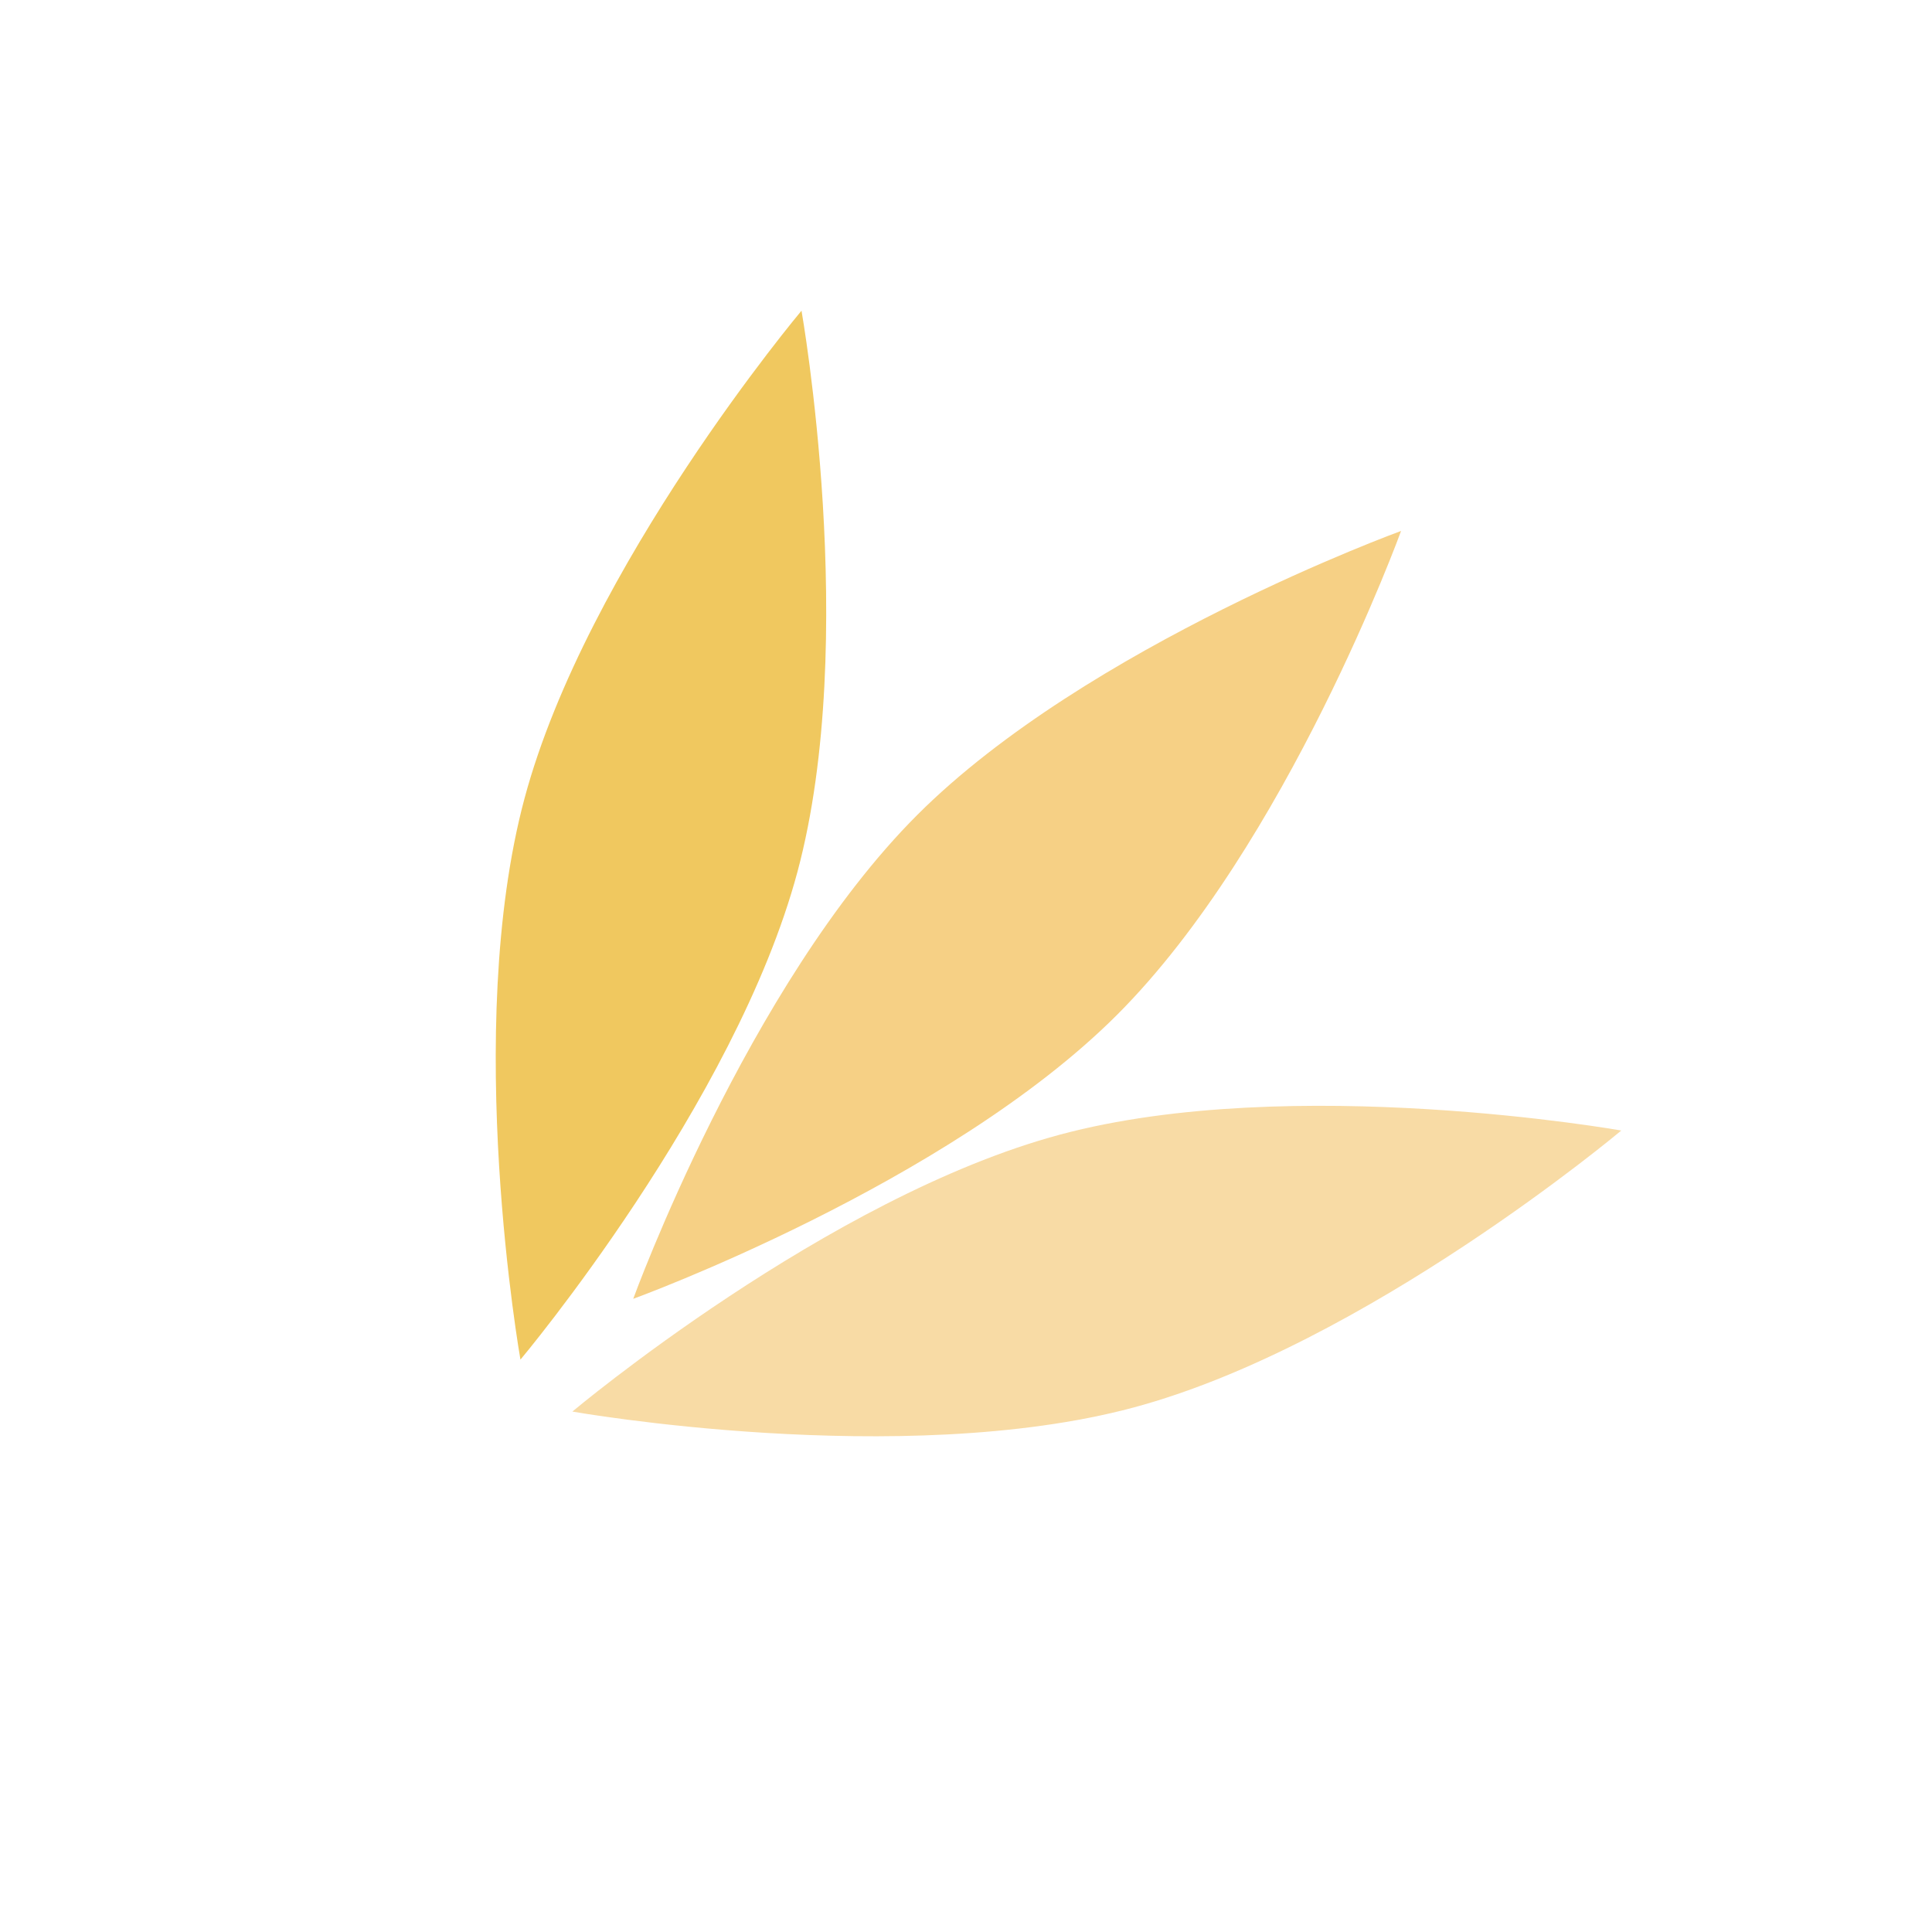
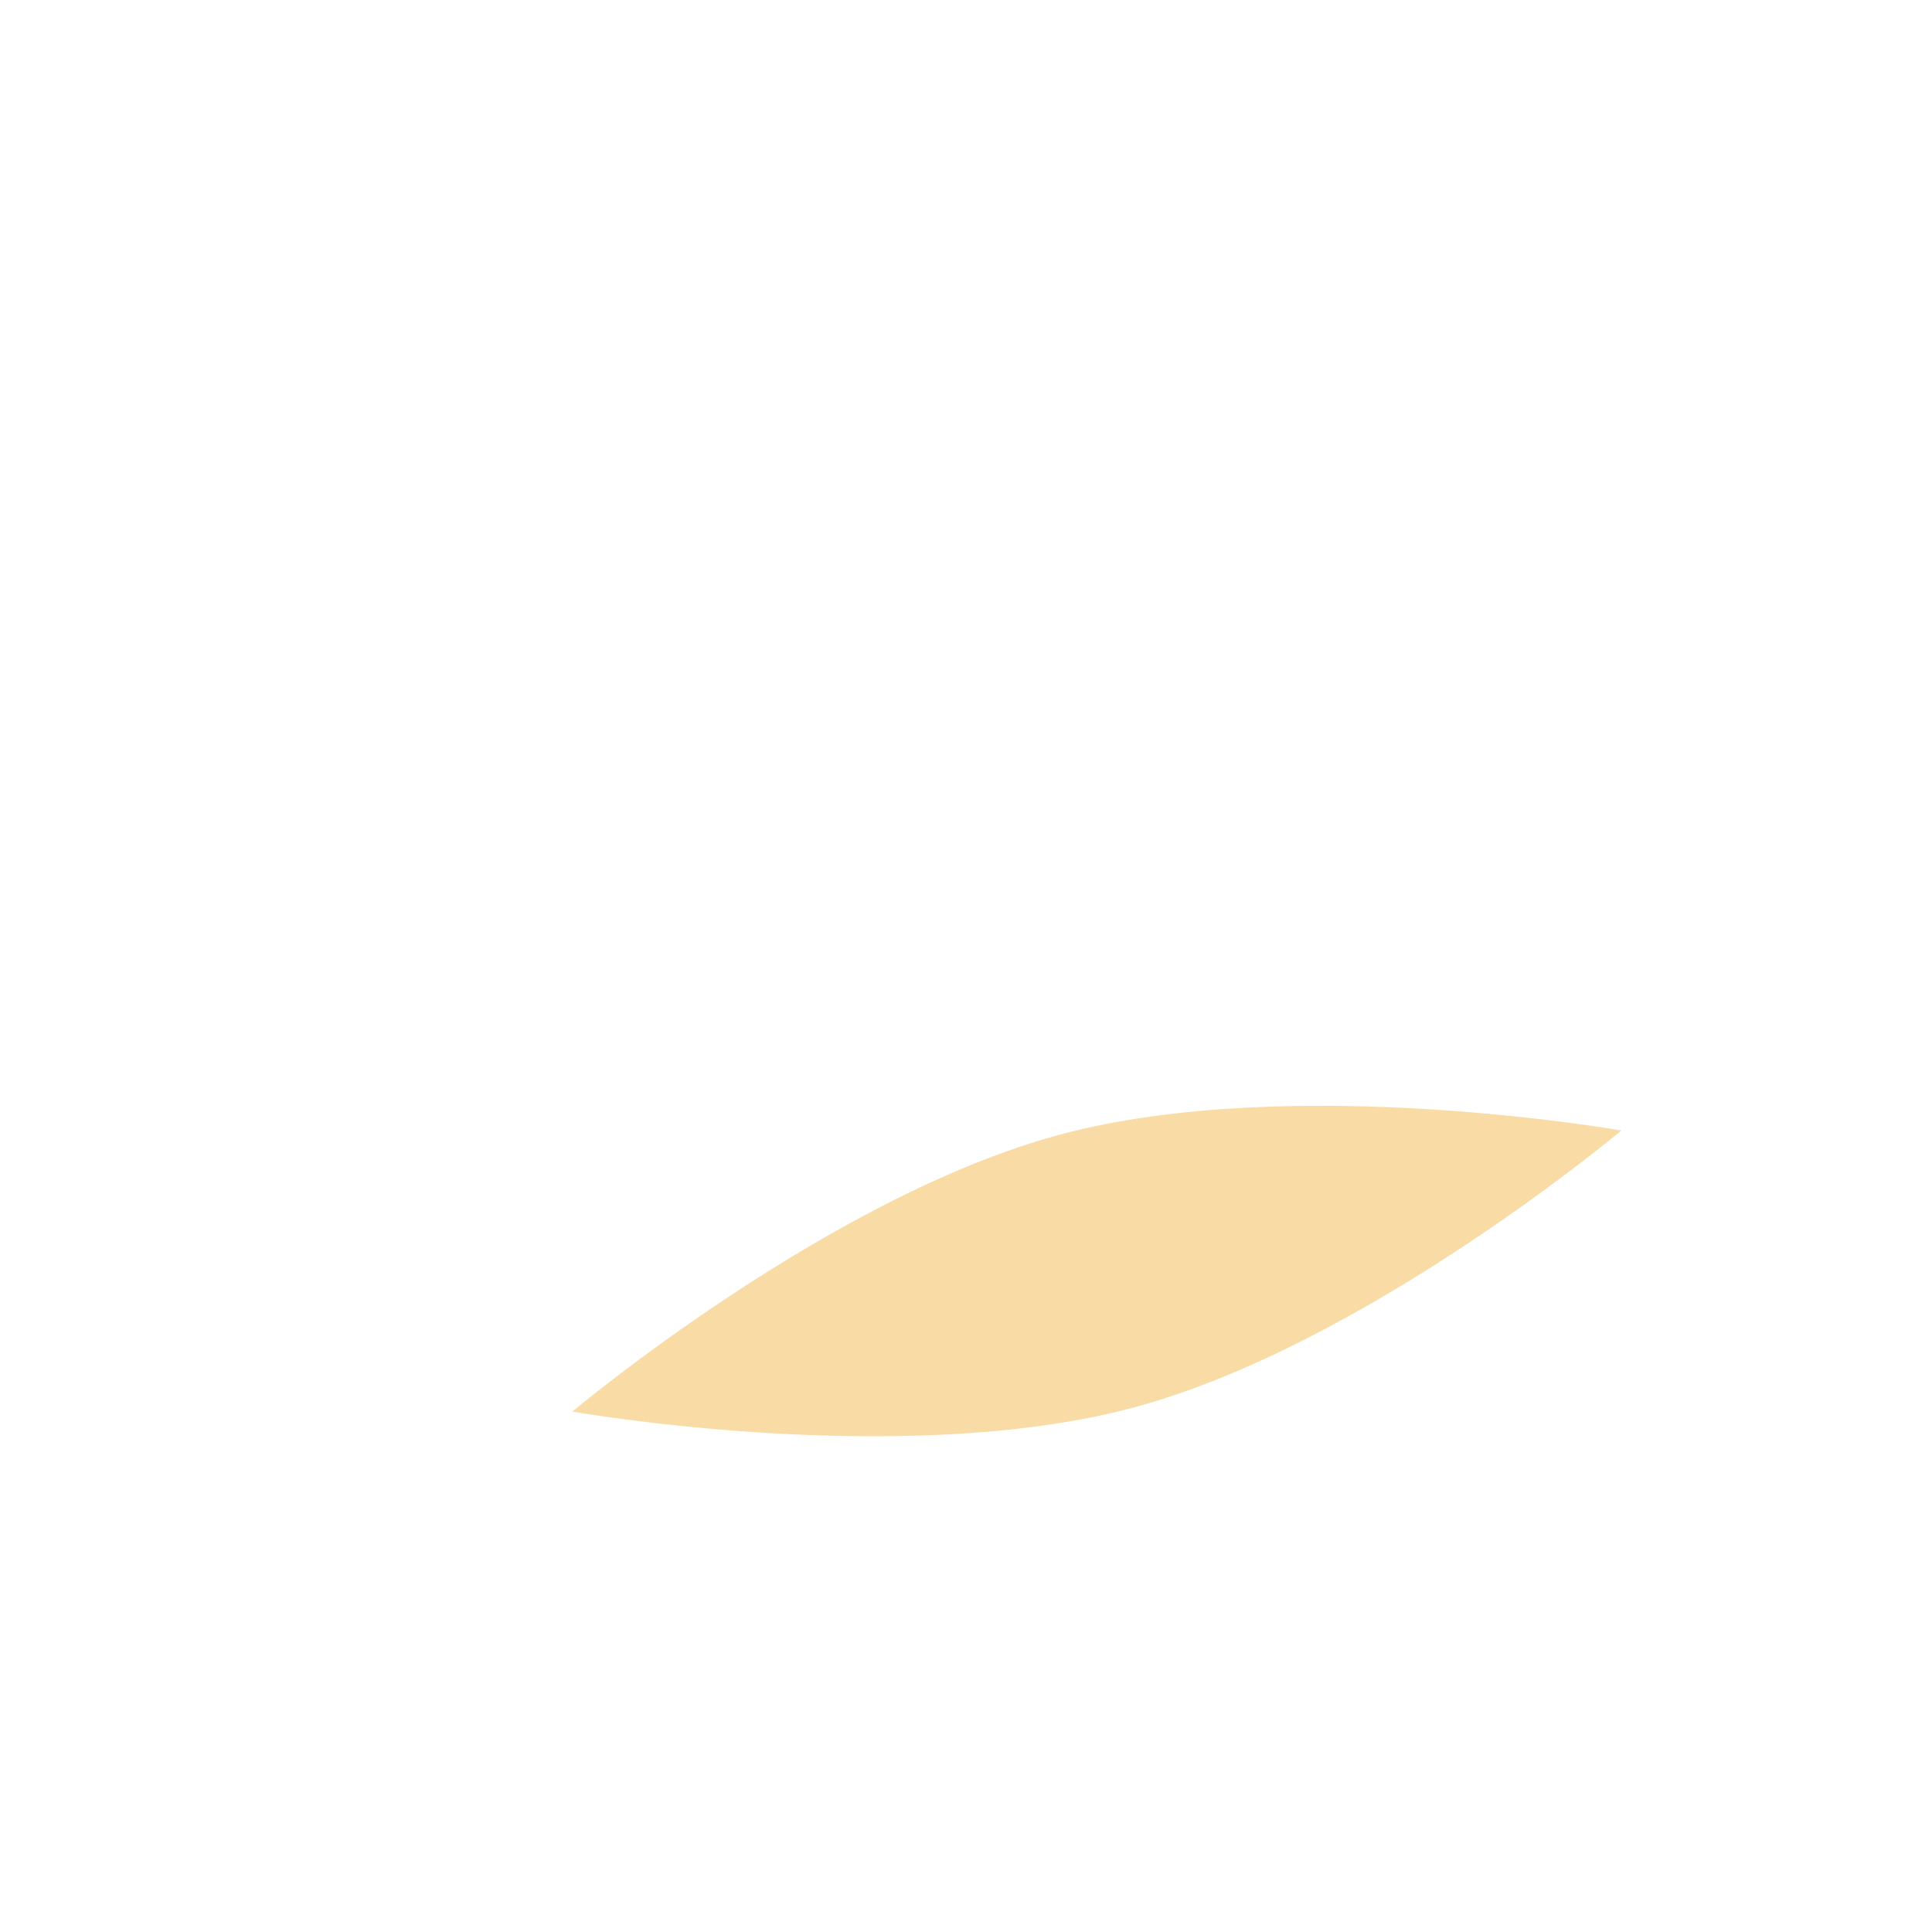
<svg xmlns="http://www.w3.org/2000/svg" width="120" height="120" viewBox="0 0 120 120" fill="none">
-   <path d="M49.783 19.298C49.783 19.298 53.397 39.722 49.533 54.145C45.668 68.567 32.326 84.448 32.326 84.448C32.326 84.448 28.711 64.024 32.576 49.601C36.44 35.178 49.783 19.298 49.783 19.298Z" fill="#F0C85F" />
-   <path d="M87.023 32.979C87.023 32.979 79.942 52.474 69.384 63.032C58.825 73.59 39.331 80.672 39.331 80.672C39.331 80.672 46.412 61.177 56.971 50.619C67.529 40.06 87.023 32.979 87.023 32.979Z" fill="#F6D085" />
  <path d="M100.701 70.219C100.701 70.219 84.821 83.561 70.398 87.425C55.975 91.29 35.551 87.675 35.551 87.675C35.551 87.675 51.431 74.333 65.854 70.469C80.277 66.604 100.701 70.219 100.701 70.219Z" fill="#F8DBA5" />
</svg>